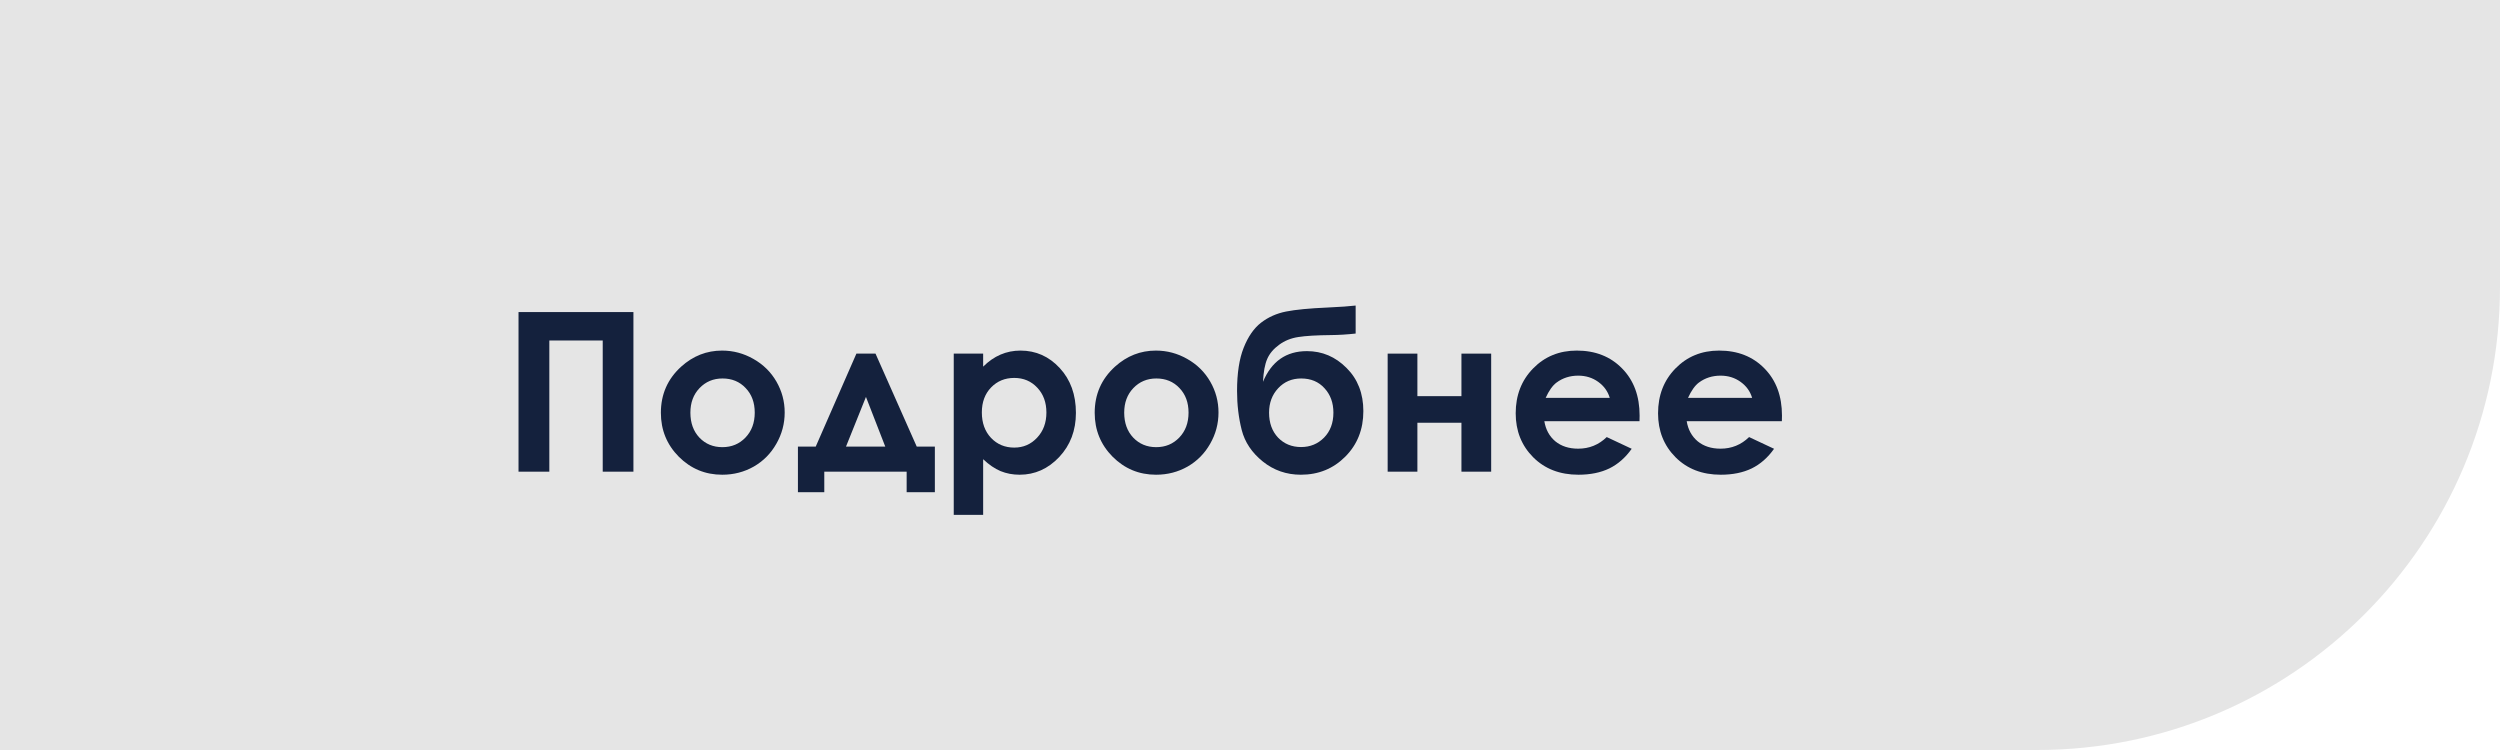
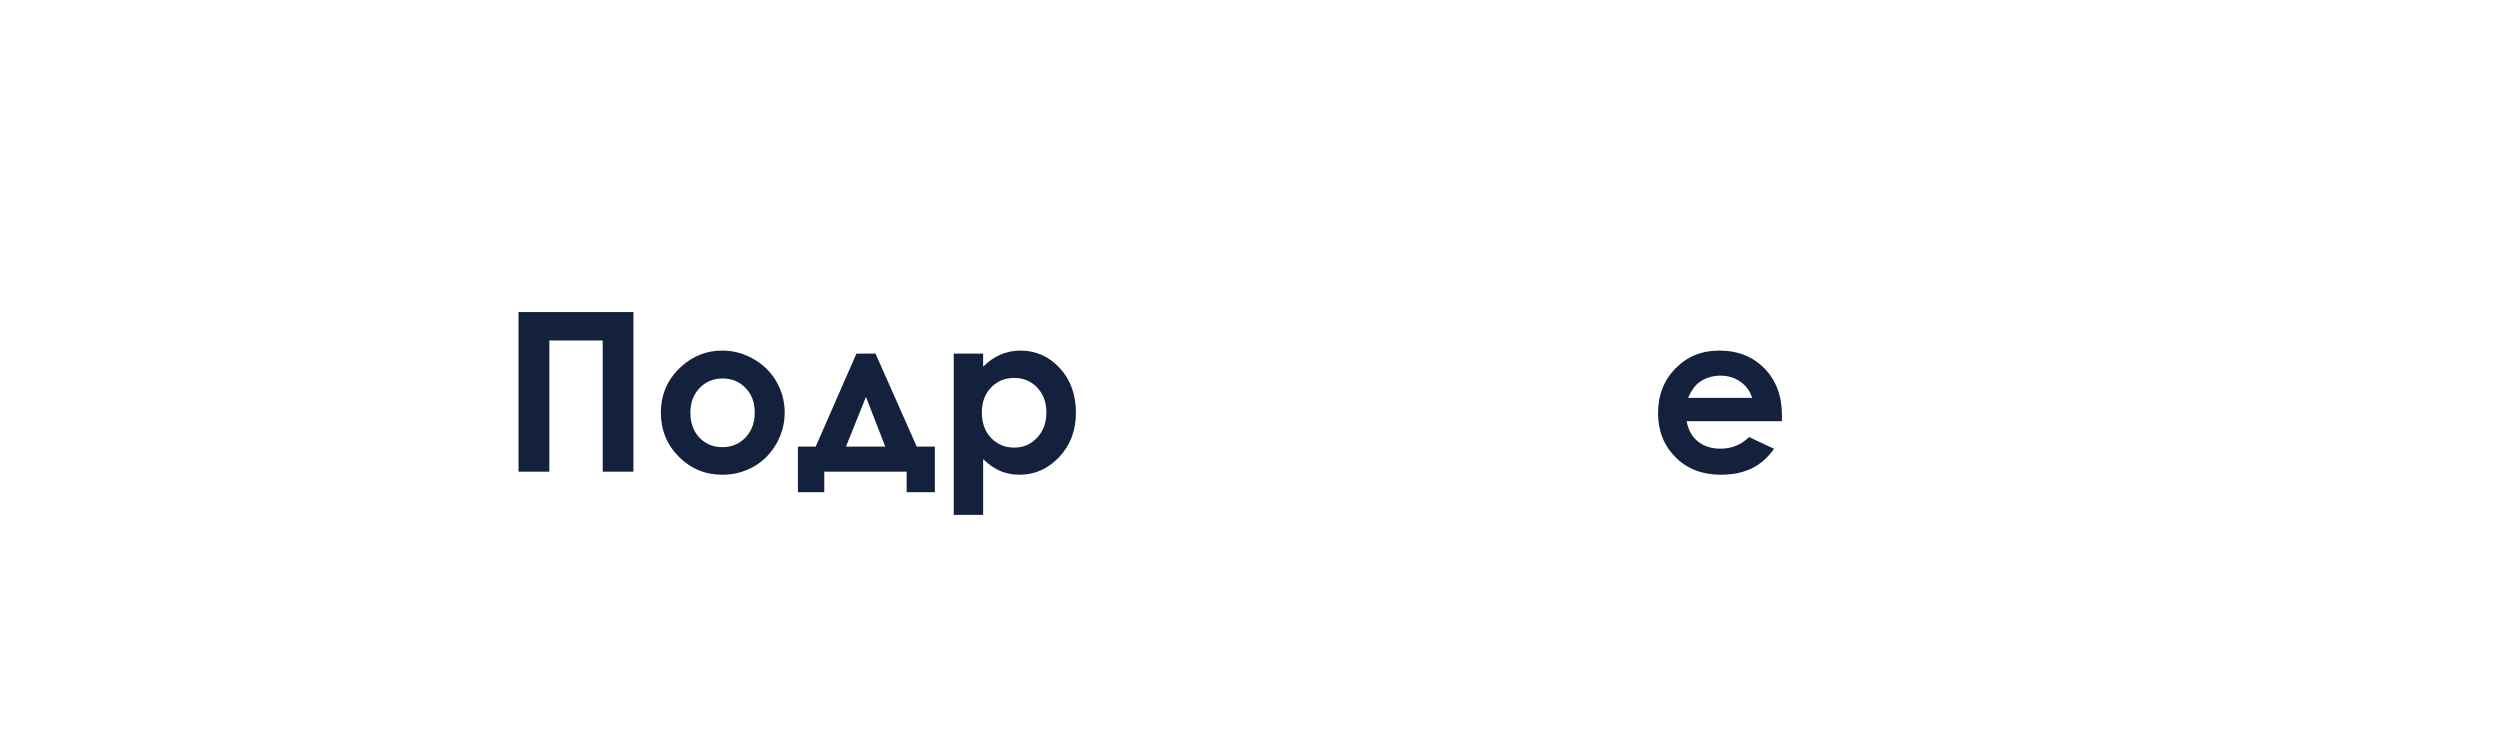
<svg xmlns="http://www.w3.org/2000/svg" width="270" height="81" viewBox="0 0 270 81" fill="none">
-   <path d="M0 0H270V31C270 58.614 247.614 81 220 81H0V0Z" fill="#E5E5E5" />
  <path d="M56 33.703H68.41V50.941H65.094V36.773H59.328V50.941H56V33.703Z" fill="#14213D" />
  <path d="M77.984 37.863C79.188 37.863 80.316 38.164 81.371 38.766C82.434 39.367 83.262 40.184 83.856 41.215C84.449 42.246 84.746 43.359 84.746 44.555C84.746 45.758 84.445 46.883 83.844 47.93C83.25 48.977 82.438 49.797 81.406 50.391C80.375 50.977 79.238 51.27 77.996 51.27C76.168 51.27 74.606 50.621 73.309 49.324C72.019 48.02 71.375 46.438 71.375 44.578C71.375 42.586 72.106 40.926 73.566 39.598C74.848 38.441 76.32 37.863 77.984 37.863ZM78.031 40.875C77.039 40.875 76.211 41.223 75.547 41.918C74.891 42.605 74.562 43.488 74.562 44.566C74.562 45.676 74.887 46.574 75.535 47.262C76.191 47.949 77.019 48.293 78.019 48.293C79.019 48.293 79.852 47.945 80.516 47.25C81.18 46.555 81.512 45.66 81.512 44.566C81.512 43.473 81.184 42.586 80.527 41.906C79.879 41.219 79.047 40.875 78.031 40.875Z" fill="#14213D" />
  <path d="M89.023 50.941V53.156H86.176V48.234H88.098L92.492 38.191H94.555L99.008 48.234H100.965V53.156H97.918V50.941H89.023ZM95.609 48.234L93.523 42.867L91.367 48.234H95.609Z" fill="#14213D" />
  <path d="M106.18 38.191V39.598C106.758 39.02 107.383 38.586 108.055 38.297C108.727 38.008 109.445 37.863 110.211 37.863C111.875 37.863 113.289 38.492 114.453 39.75C115.617 41.008 116.199 42.621 116.199 44.59C116.199 46.488 115.598 48.078 114.395 49.359C113.191 50.633 111.766 51.27 110.117 51.27C109.383 51.27 108.699 51.141 108.066 50.883C107.434 50.617 106.805 50.188 106.18 49.594V55.605H103.004V38.191H106.18ZM109.543 40.816C108.535 40.816 107.699 41.16 107.035 41.848C106.371 42.535 106.039 43.434 106.039 44.543C106.039 45.676 106.371 46.594 107.035 47.297C107.699 47.992 108.535 48.34 109.543 48.34C110.52 48.34 111.34 47.984 112.004 47.273C112.676 46.562 113.012 45.656 113.012 44.555C113.012 43.461 112.684 42.566 112.027 41.871C111.371 41.168 110.543 40.816 109.543 40.816Z" fill="#14213D" />
-   <path d="M124.836 37.863C126.039 37.863 127.168 38.164 128.223 38.766C129.285 39.367 130.113 40.184 130.707 41.215C131.301 42.246 131.598 43.359 131.598 44.555C131.598 45.758 131.297 46.883 130.695 47.93C130.102 48.977 129.289 49.797 128.258 50.391C127.227 50.977 126.09 51.27 124.848 51.27C123.02 51.27 121.457 50.621 120.16 49.324C118.871 48.02 118.227 46.438 118.227 44.578C118.227 42.586 118.957 40.926 120.418 39.598C121.699 38.441 123.172 37.863 124.836 37.863ZM124.883 40.875C123.891 40.875 123.062 41.223 122.398 41.918C121.742 42.605 121.414 43.488 121.414 44.566C121.414 45.676 121.738 46.574 122.387 47.262C123.043 47.949 123.871 48.293 124.871 48.293C125.871 48.293 126.703 47.945 127.367 47.25C128.031 46.555 128.363 45.66 128.363 44.566C128.363 43.473 128.035 42.586 127.379 41.906C126.73 41.219 125.898 40.875 124.883 40.875Z" fill="#14213D" />
-   <path d="M146.41 33V36.023C145.496 36.125 144.609 36.18 143.75 36.188C142.188 36.203 141.012 36.273 140.223 36.398C139.434 36.516 138.738 36.797 138.137 37.242C137.535 37.68 137.109 38.188 136.859 38.766C136.609 39.336 136.457 40.16 136.402 41.238C137.324 39.027 138.906 37.922 141.148 37.922C142.797 37.922 144.223 38.527 145.426 39.738C146.637 40.941 147.242 42.496 147.242 44.402C147.242 46.371 146.594 48.008 145.297 49.312C144 50.617 142.398 51.27 140.492 51.27C138.938 51.27 137.566 50.793 136.379 49.84C135.199 48.887 134.441 47.754 134.105 46.441C133.77 45.121 133.602 43.715 133.602 42.223C133.602 40.309 133.84 38.754 134.316 37.559C134.793 36.355 135.418 35.453 136.191 34.852C136.973 34.25 137.875 33.848 138.898 33.645C139.922 33.441 141.426 33.297 143.41 33.211C144.754 33.148 145.754 33.078 146.41 33ZM144.008 44.566C144.008 43.504 143.688 42.625 143.047 41.93C142.414 41.227 141.574 40.875 140.527 40.875C139.527 40.875 138.699 41.227 138.043 41.93C137.387 42.633 137.059 43.512 137.059 44.566C137.059 45.676 137.383 46.574 138.031 47.262C138.688 47.941 139.516 48.281 140.516 48.281C141.5 48.281 142.328 47.941 143 47.262C143.672 46.574 144.008 45.676 144.008 44.566Z" fill="#14213D" />
-   <path d="M153.078 42.785H157.836V38.191H161.047V50.941H157.836V45.656H153.078V50.941H149.867V38.191H153.078V42.785Z" fill="#14213D" />
-   <path d="M177.066 45.492H166.789C166.938 46.398 167.332 47.121 167.973 47.66C168.621 48.191 169.445 48.457 170.445 48.457C171.641 48.457 172.668 48.039 173.527 47.203L176.223 48.469C175.551 49.422 174.746 50.129 173.809 50.59C172.871 51.043 171.758 51.27 170.469 51.27C168.469 51.27 166.84 50.641 165.582 49.383C164.324 48.117 163.695 46.535 163.695 44.637C163.695 42.691 164.32 41.078 165.57 39.797C166.828 38.508 168.402 37.863 170.293 37.863C172.301 37.863 173.934 38.508 175.191 39.797C176.449 41.078 177.078 42.773 177.078 44.883L177.066 45.492ZM173.855 42.973C173.645 42.262 173.227 41.684 172.602 41.238C171.984 40.793 171.266 40.57 170.445 40.57C169.555 40.57 168.773 40.82 168.102 41.32C167.68 41.633 167.289 42.184 166.93 42.973H173.855Z" fill="#14213D" />
  <path d="M192.441 45.492H182.164C182.312 46.398 182.707 47.121 183.348 47.66C183.996 48.191 184.82 48.457 185.82 48.457C187.016 48.457 188.043 48.039 188.902 47.203L191.598 48.469C190.926 49.422 190.121 50.129 189.184 50.59C188.246 51.043 187.133 51.27 185.844 51.27C183.844 51.27 182.215 50.641 180.957 49.383C179.699 48.117 179.07 46.535 179.07 44.637C179.07 42.691 179.695 41.078 180.945 39.797C182.203 38.508 183.777 37.863 185.668 37.863C187.676 37.863 189.309 38.508 190.566 39.797C191.824 41.078 192.453 42.773 192.453 44.883L192.441 45.492ZM189.23 42.973C189.02 42.262 188.602 41.684 187.977 41.238C187.359 40.793 186.641 40.57 185.82 40.57C184.93 40.57 184.148 40.82 183.477 41.32C183.055 41.633 182.664 42.184 182.305 42.973H189.23Z" fill="#14213D" />
</svg>